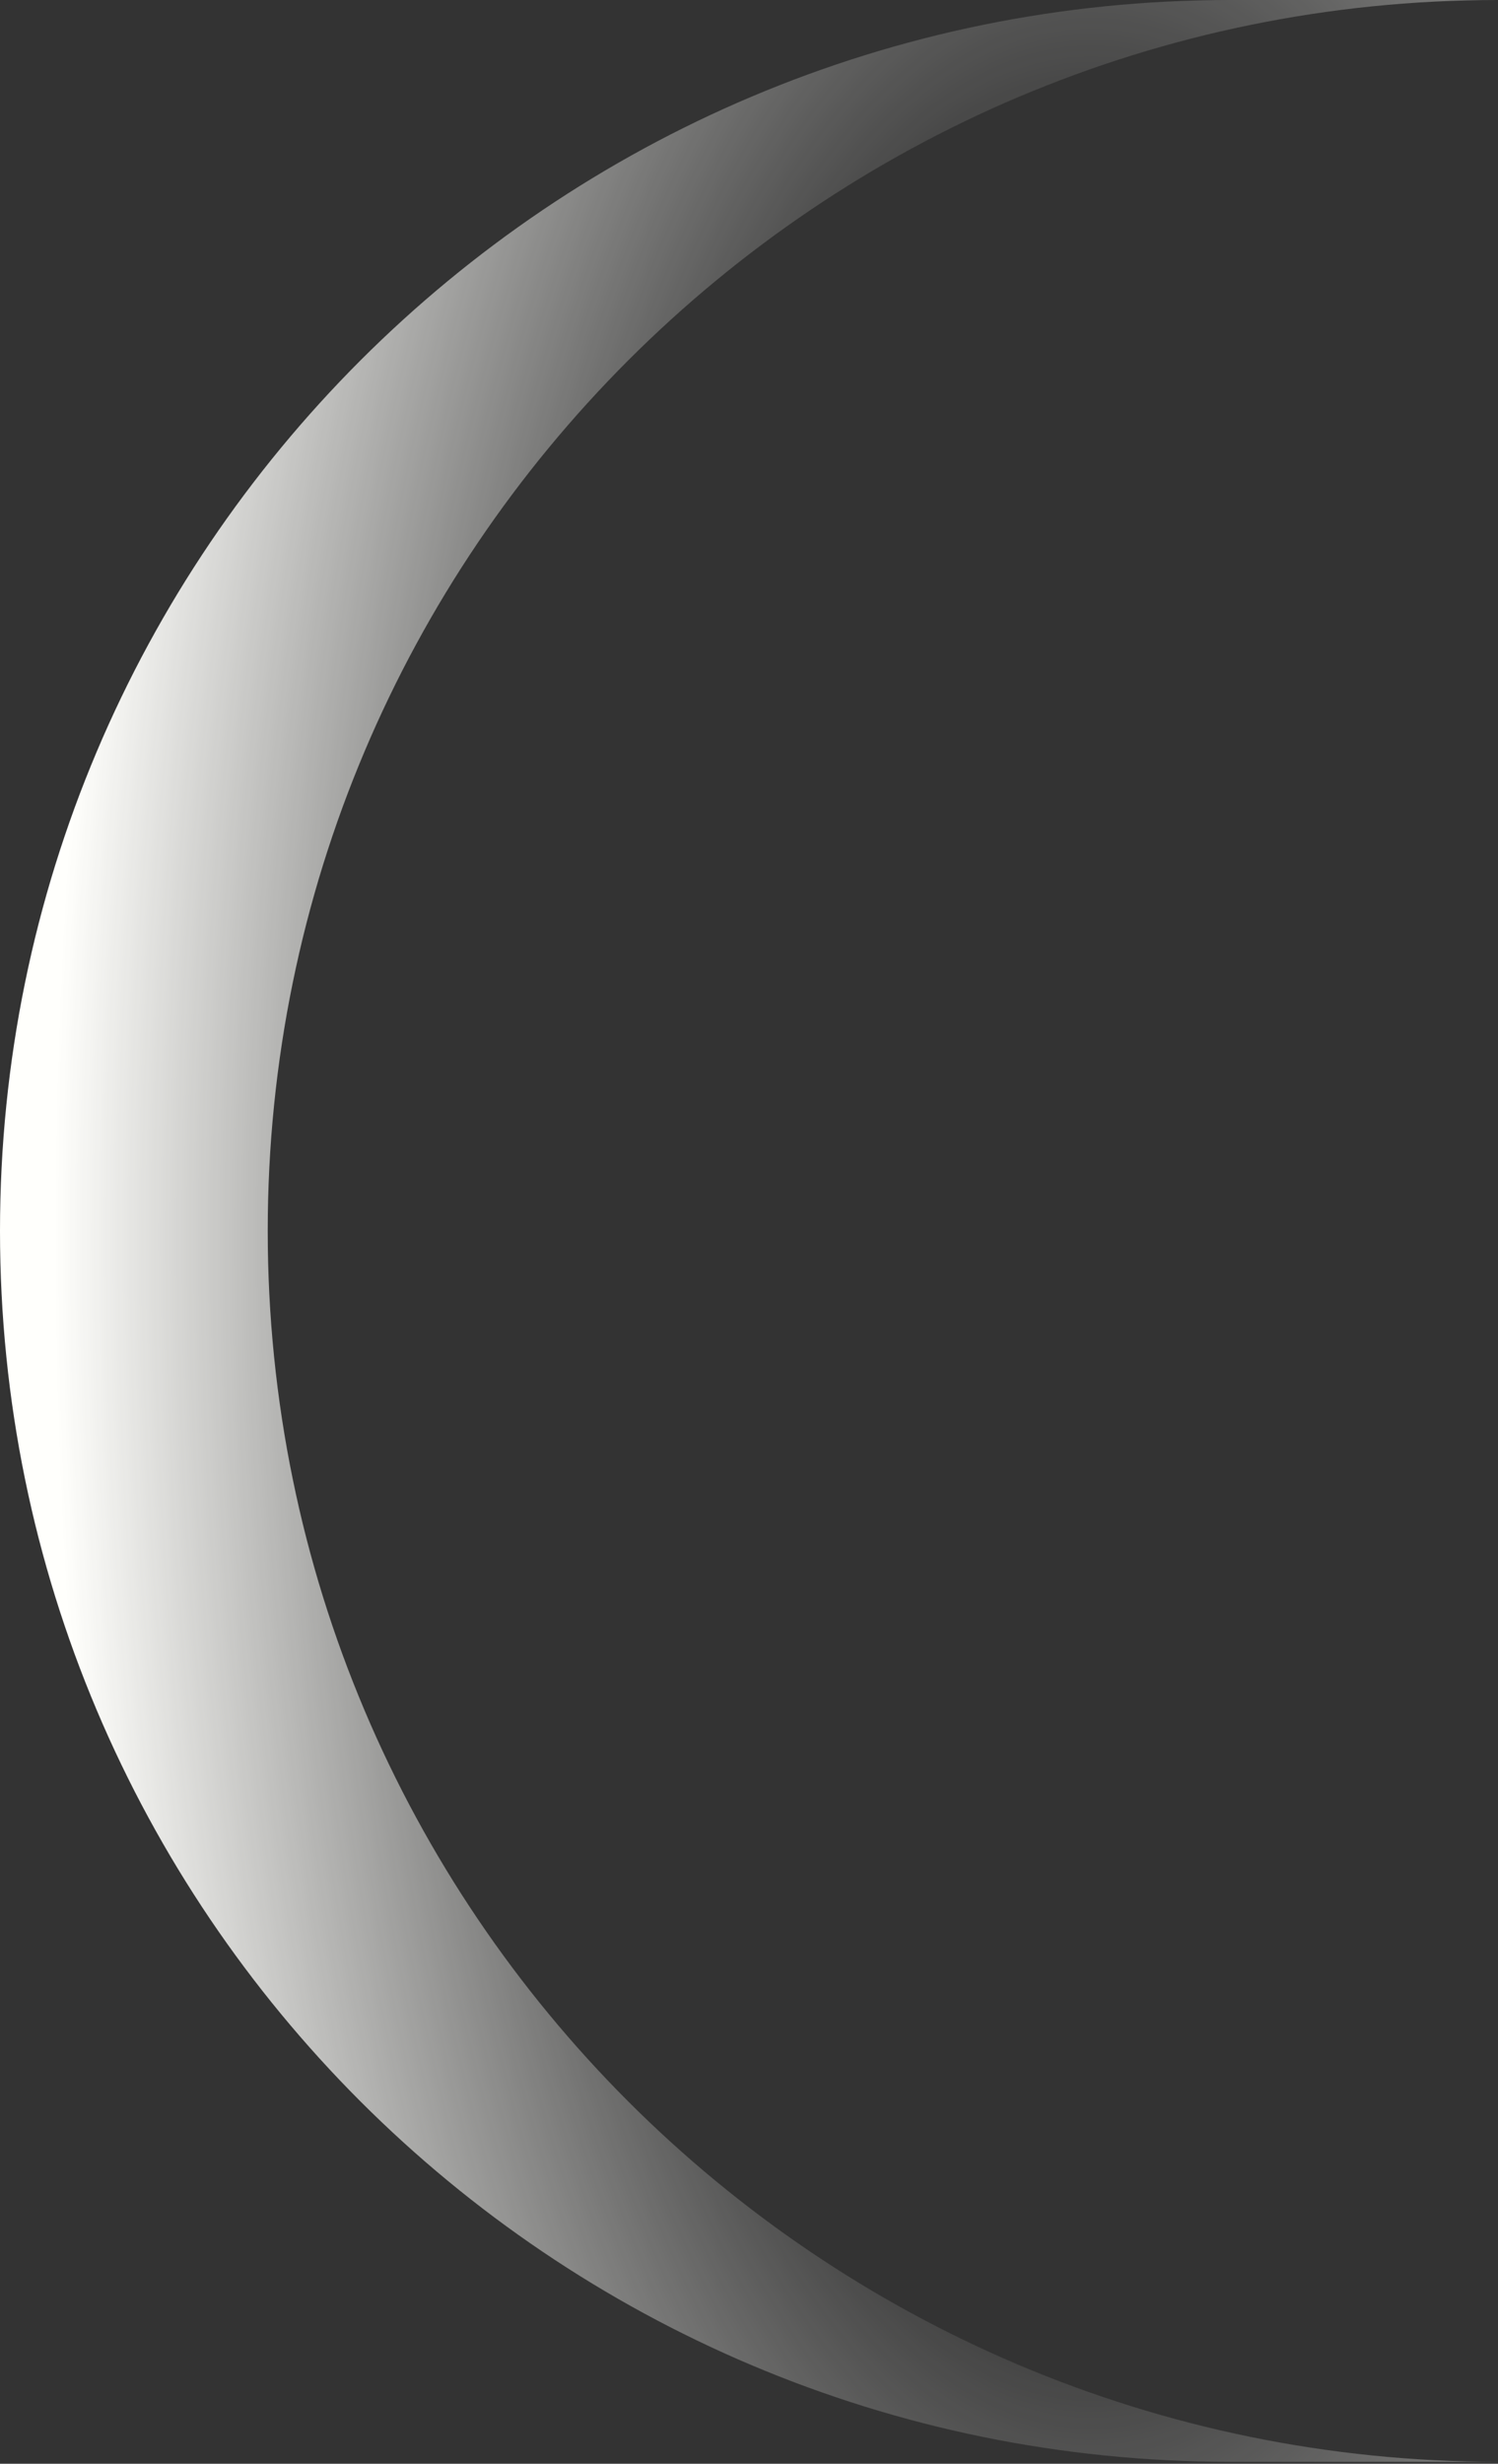
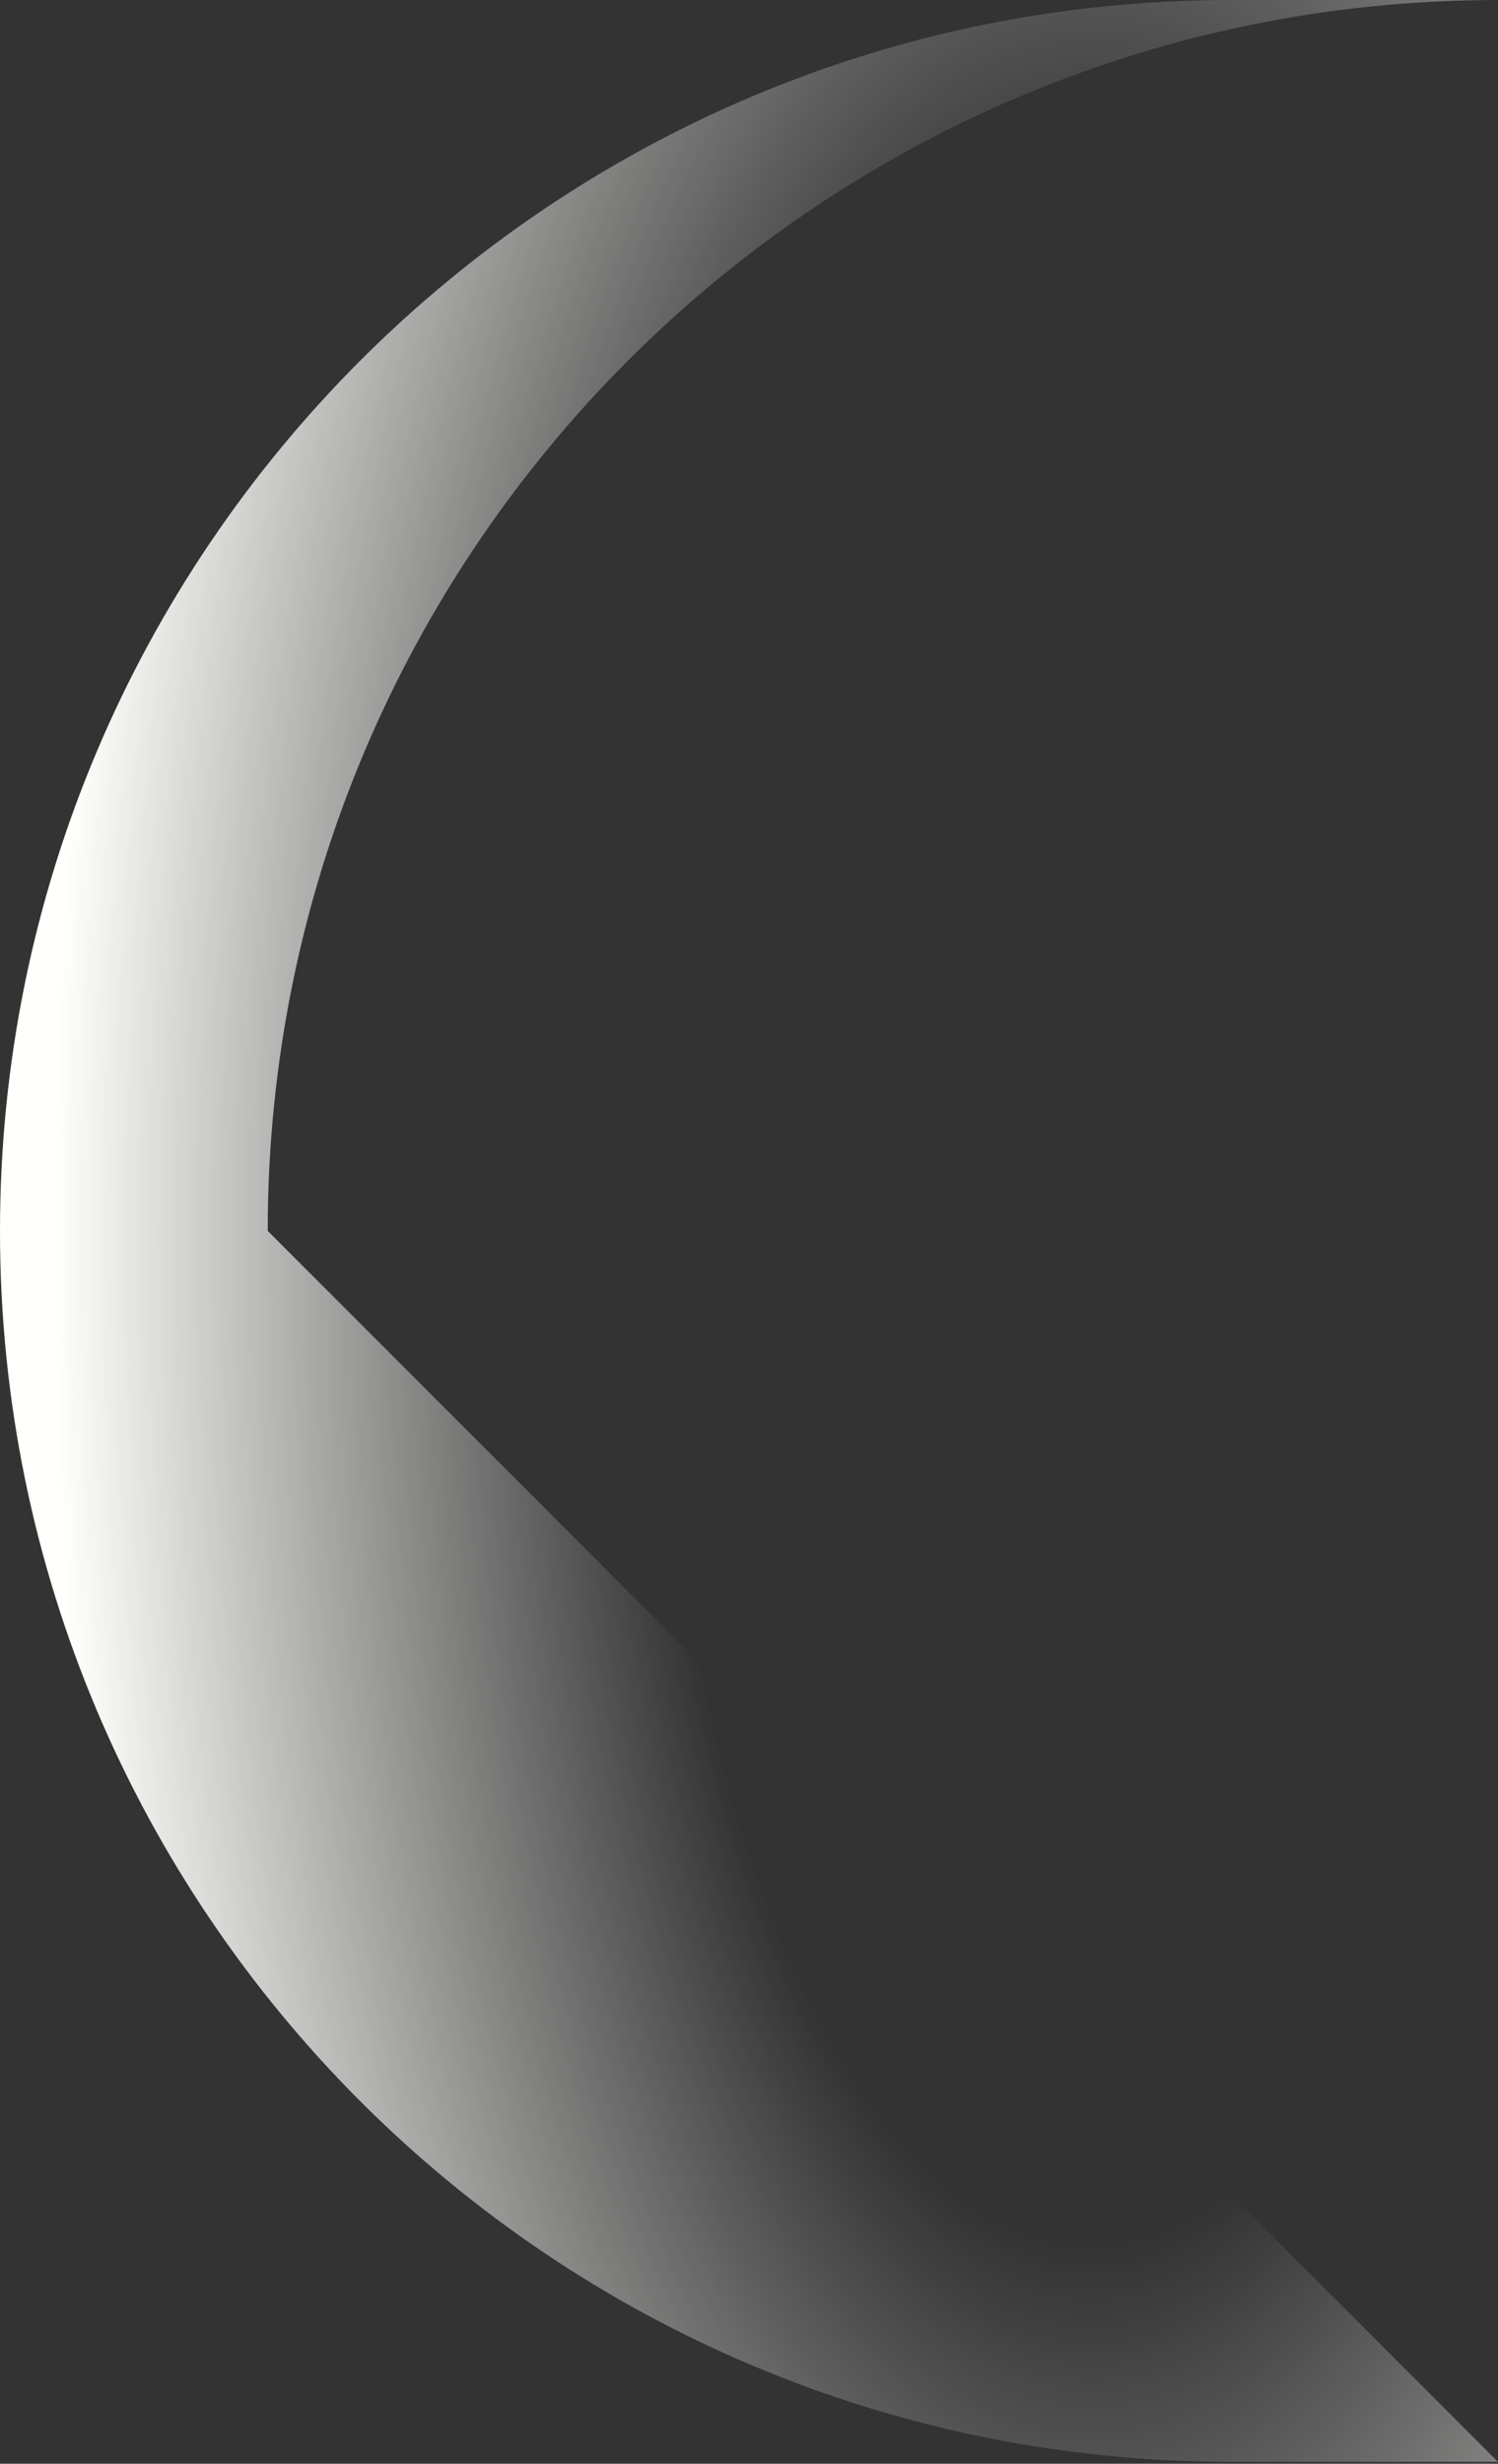
<svg xmlns="http://www.w3.org/2000/svg" width="73" height="120" viewBox="0 0 73 120" fill="none">
  <rect x="0" y="0" width="73" height="120" fill="#333333" stroke="none" />
-   <path fill-rule="evenodd" clip-rule="evenodd" d="M73 119.906H59.953C26.842 119.906 0 93.064 0 59.953C0 26.842 26.842 0 59.953 0H73C39.889 0 13.047 26.842 13.047 59.953C13.047 93.064 39.889 119.906 73 119.906Z" fill="url(#paint0_radial_582_422)" />
+   <path fill-rule="evenodd" clip-rule="evenodd" d="M73 119.906H59.953C26.842 119.906 0 93.064 0 59.953C0 26.842 26.842 0 59.953 0H73C39.889 0 13.047 26.842 13.047 59.953Z" fill="url(#paint0_radial_582_422)" />
  <defs>
    <radialGradient id="paint0_radial_582_422" cx="0" cy="0" r="1" gradientUnits="userSpaceOnUse" gradientTransform="translate(52.956 60.264) scale(53.946 131.59)">
      <stop offset="0.384" stop-color="#FFFFFC" stop-opacity="0" />
      <stop offset="0.924" stop-color="#FFFFFC" />
    </radialGradient>
  </defs>
</svg>